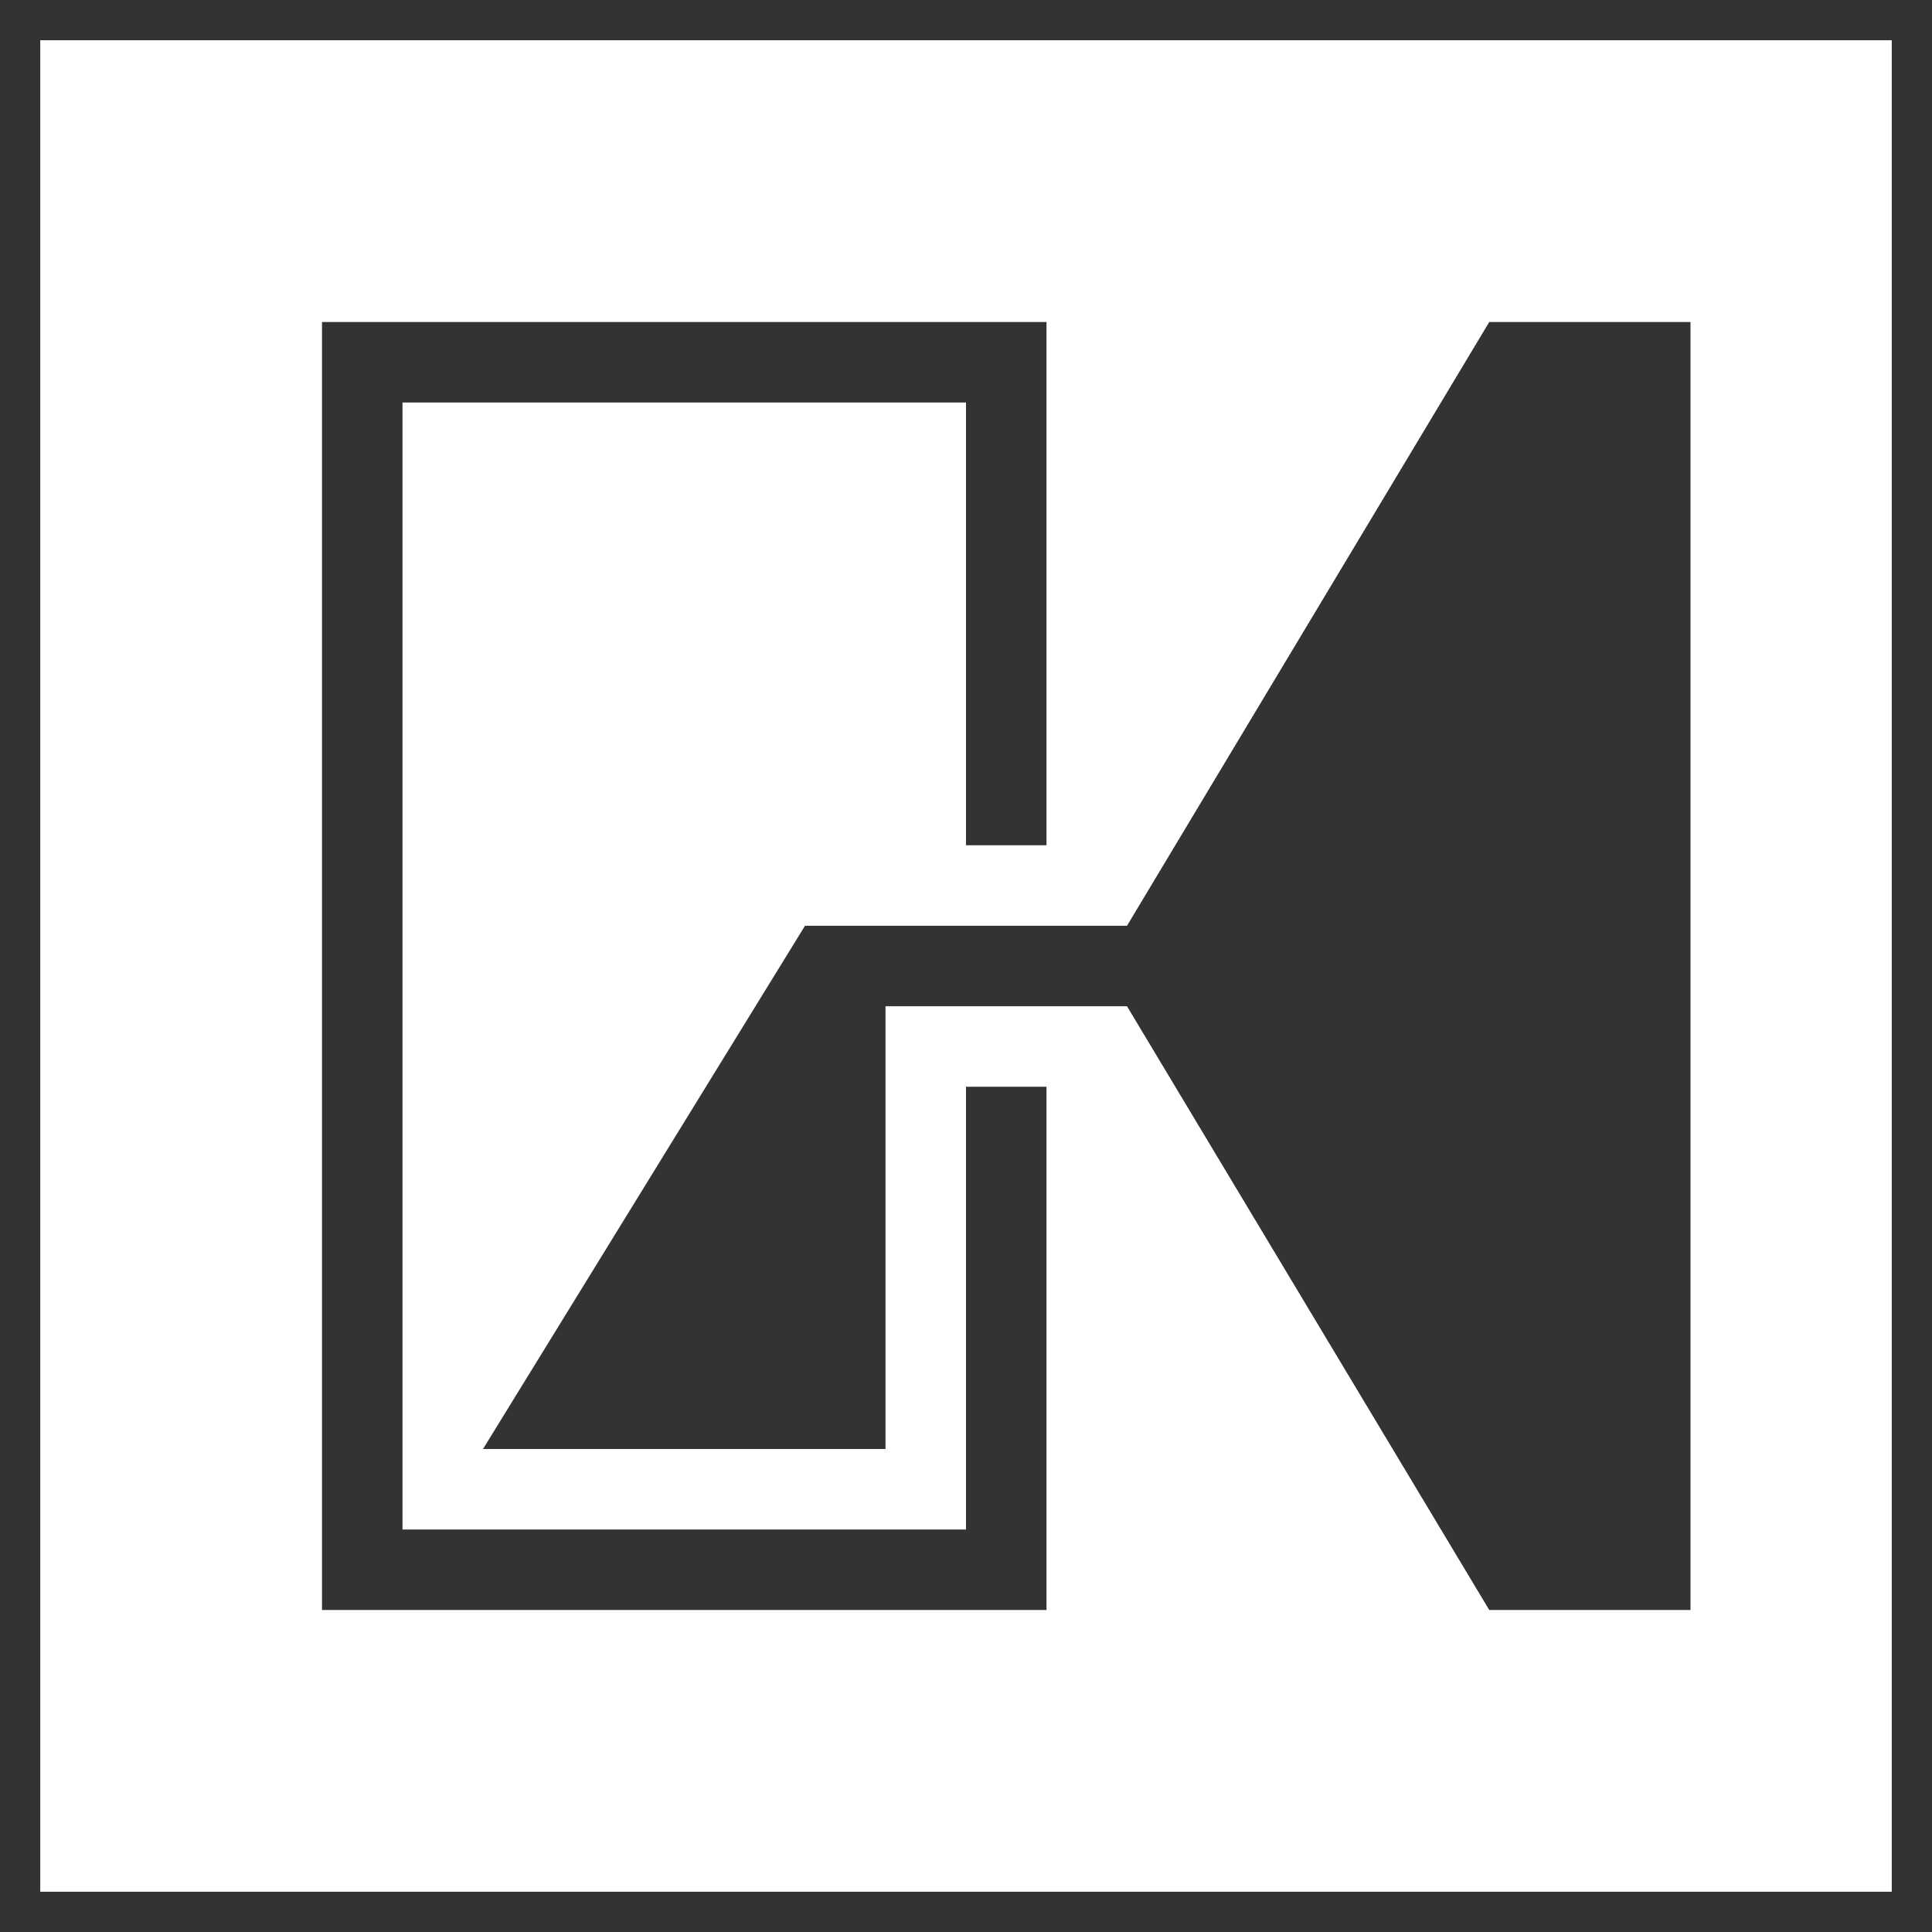
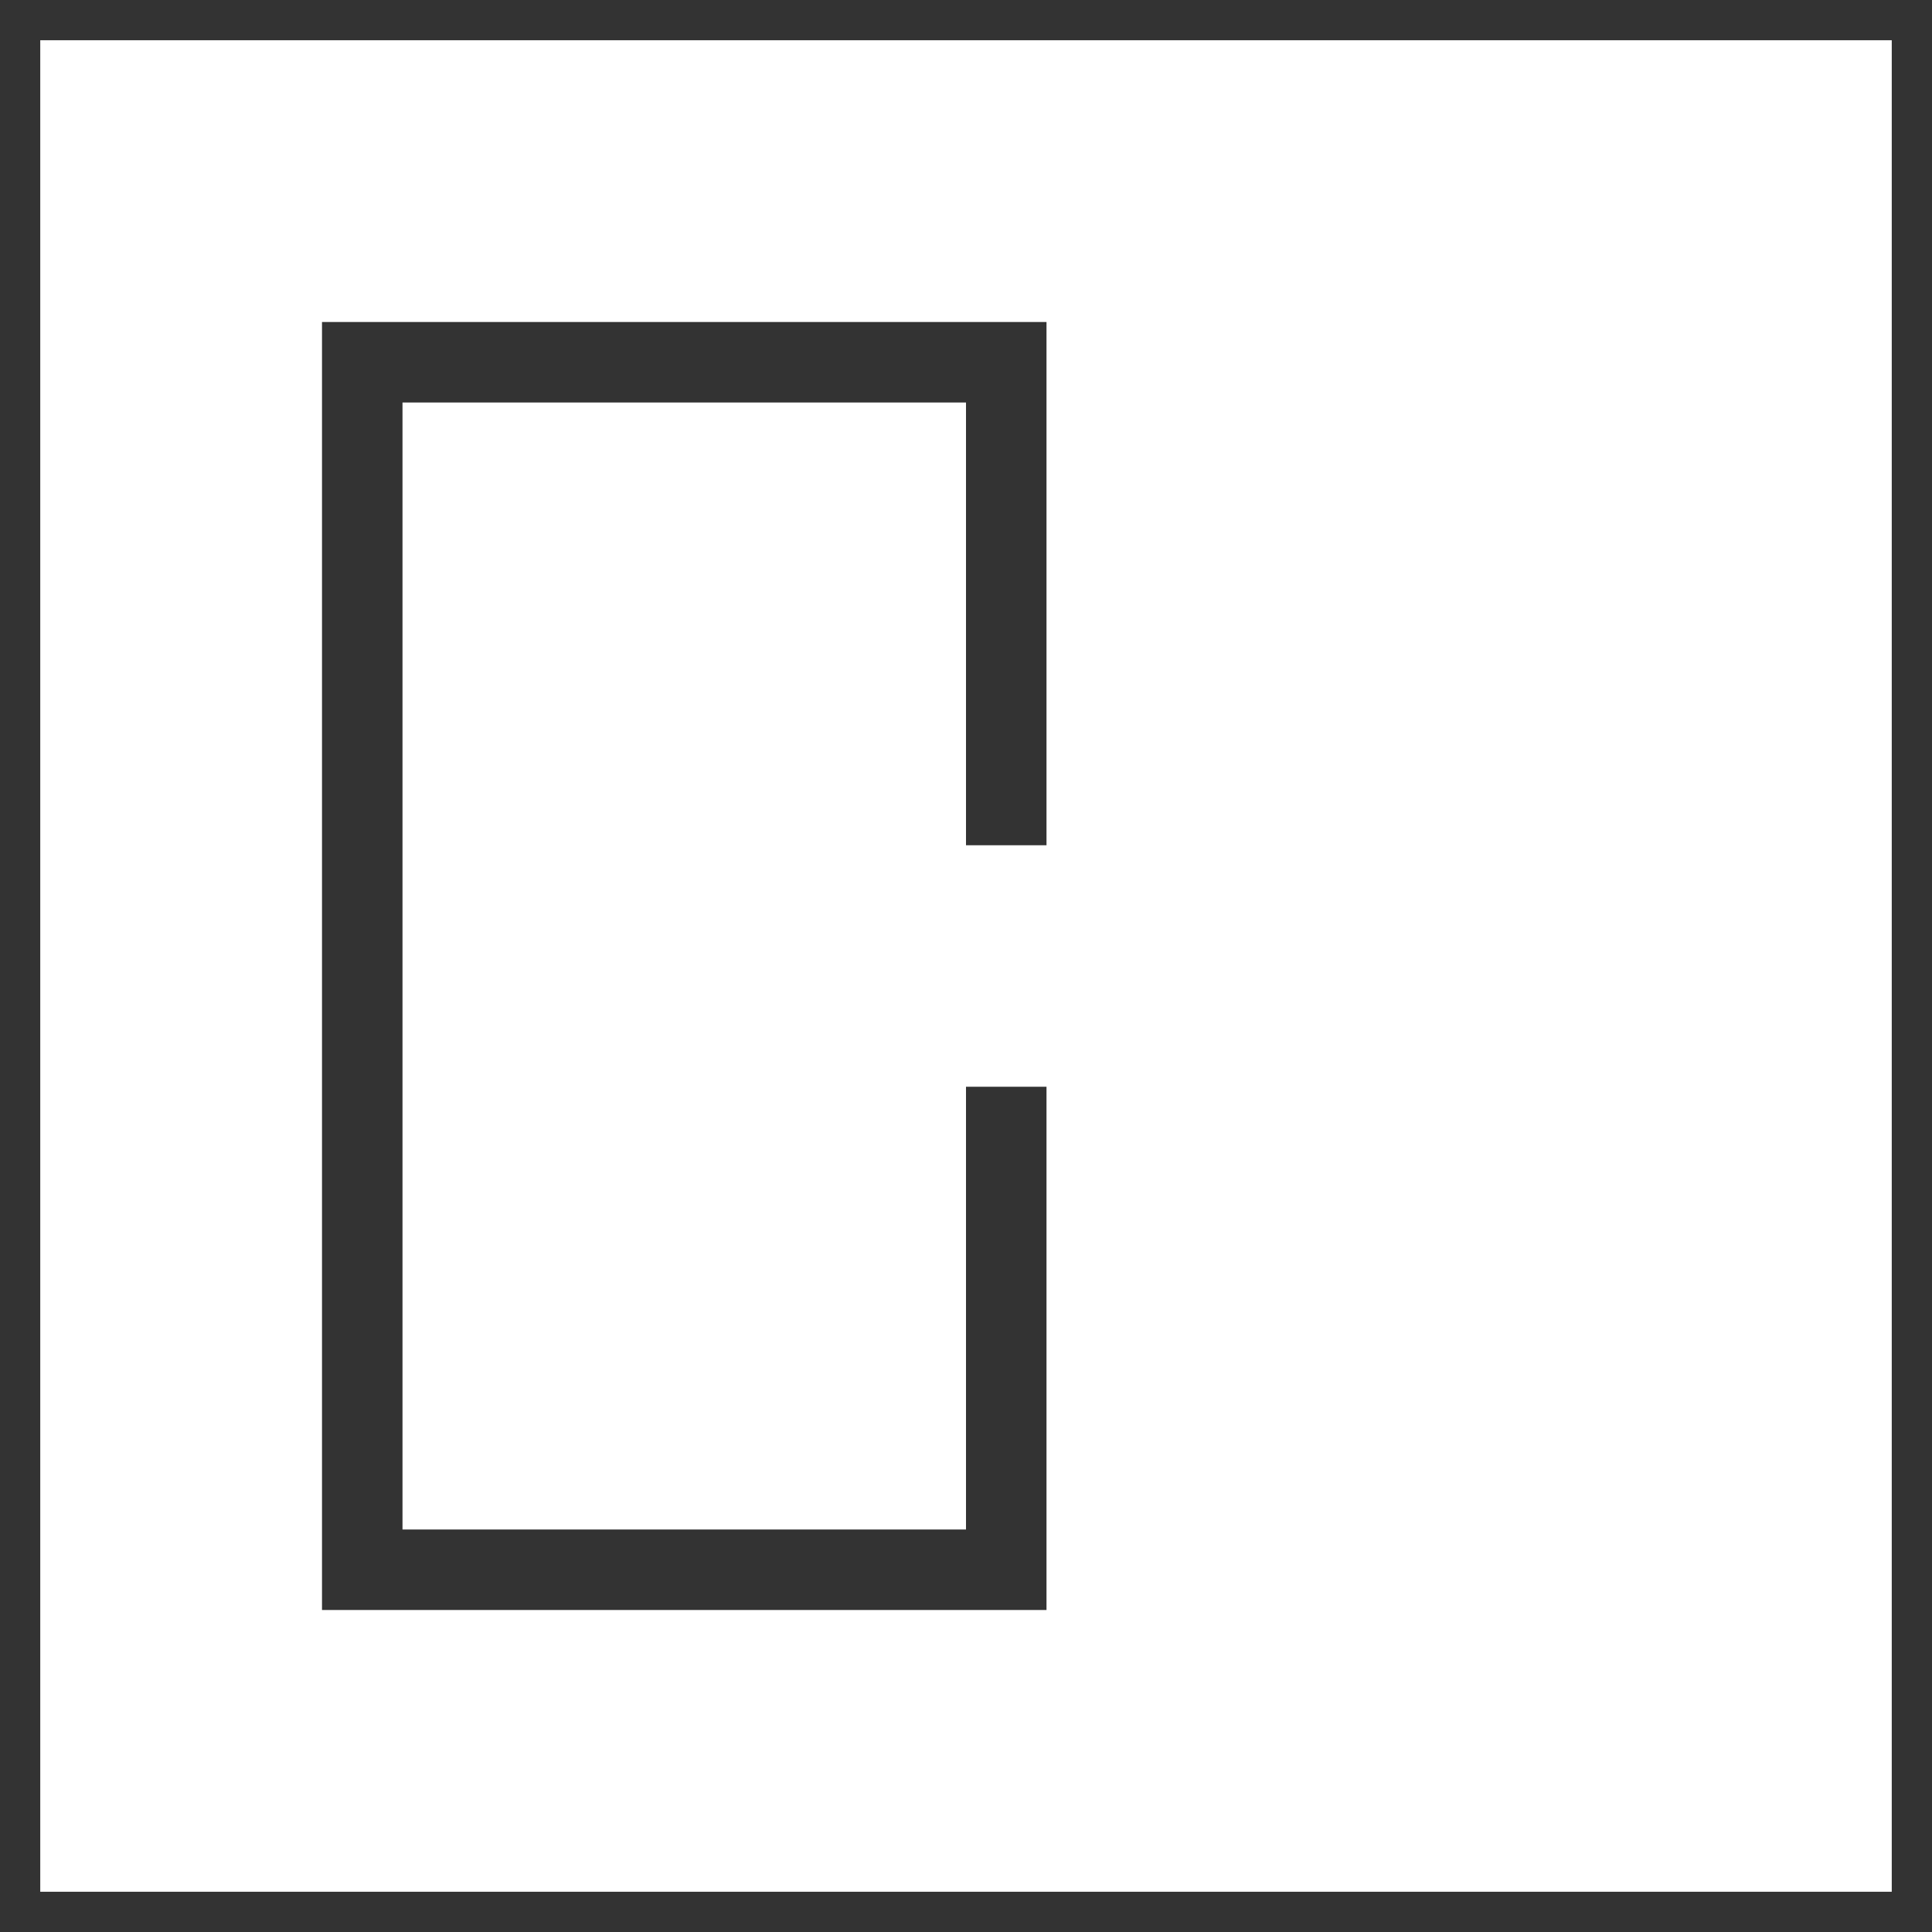
<svg xmlns="http://www.w3.org/2000/svg" id="レイヤー_1" data-name="レイヤー 1" width="48" height="48" viewBox="0 0 48 48">
  <defs>
    <style>
      .cls-1 {
        fill: #333;
      }
    </style>
  </defs>
-   <path class="cls-1" d="M47,1V47H1V1H47m1-1H0V48H48V0Z" />
+   <path class="cls-1" d="M47,1V47H1V1m1-1H0V48H48V0Z" />
  <polygon class="cls-1" points="26 19 26 8 8 8 8 40 26 40 26 29 26 29 26 27 24 27 24 38 10 38 10 10 24 10 24 21 26 21 26 19 26 19" />
-   <polygon class="cls-1" points="37 8 28 23 20 23 12 36 22 36 22 25 28 25 37 40 42 40 42 8 37 8" />
</svg>